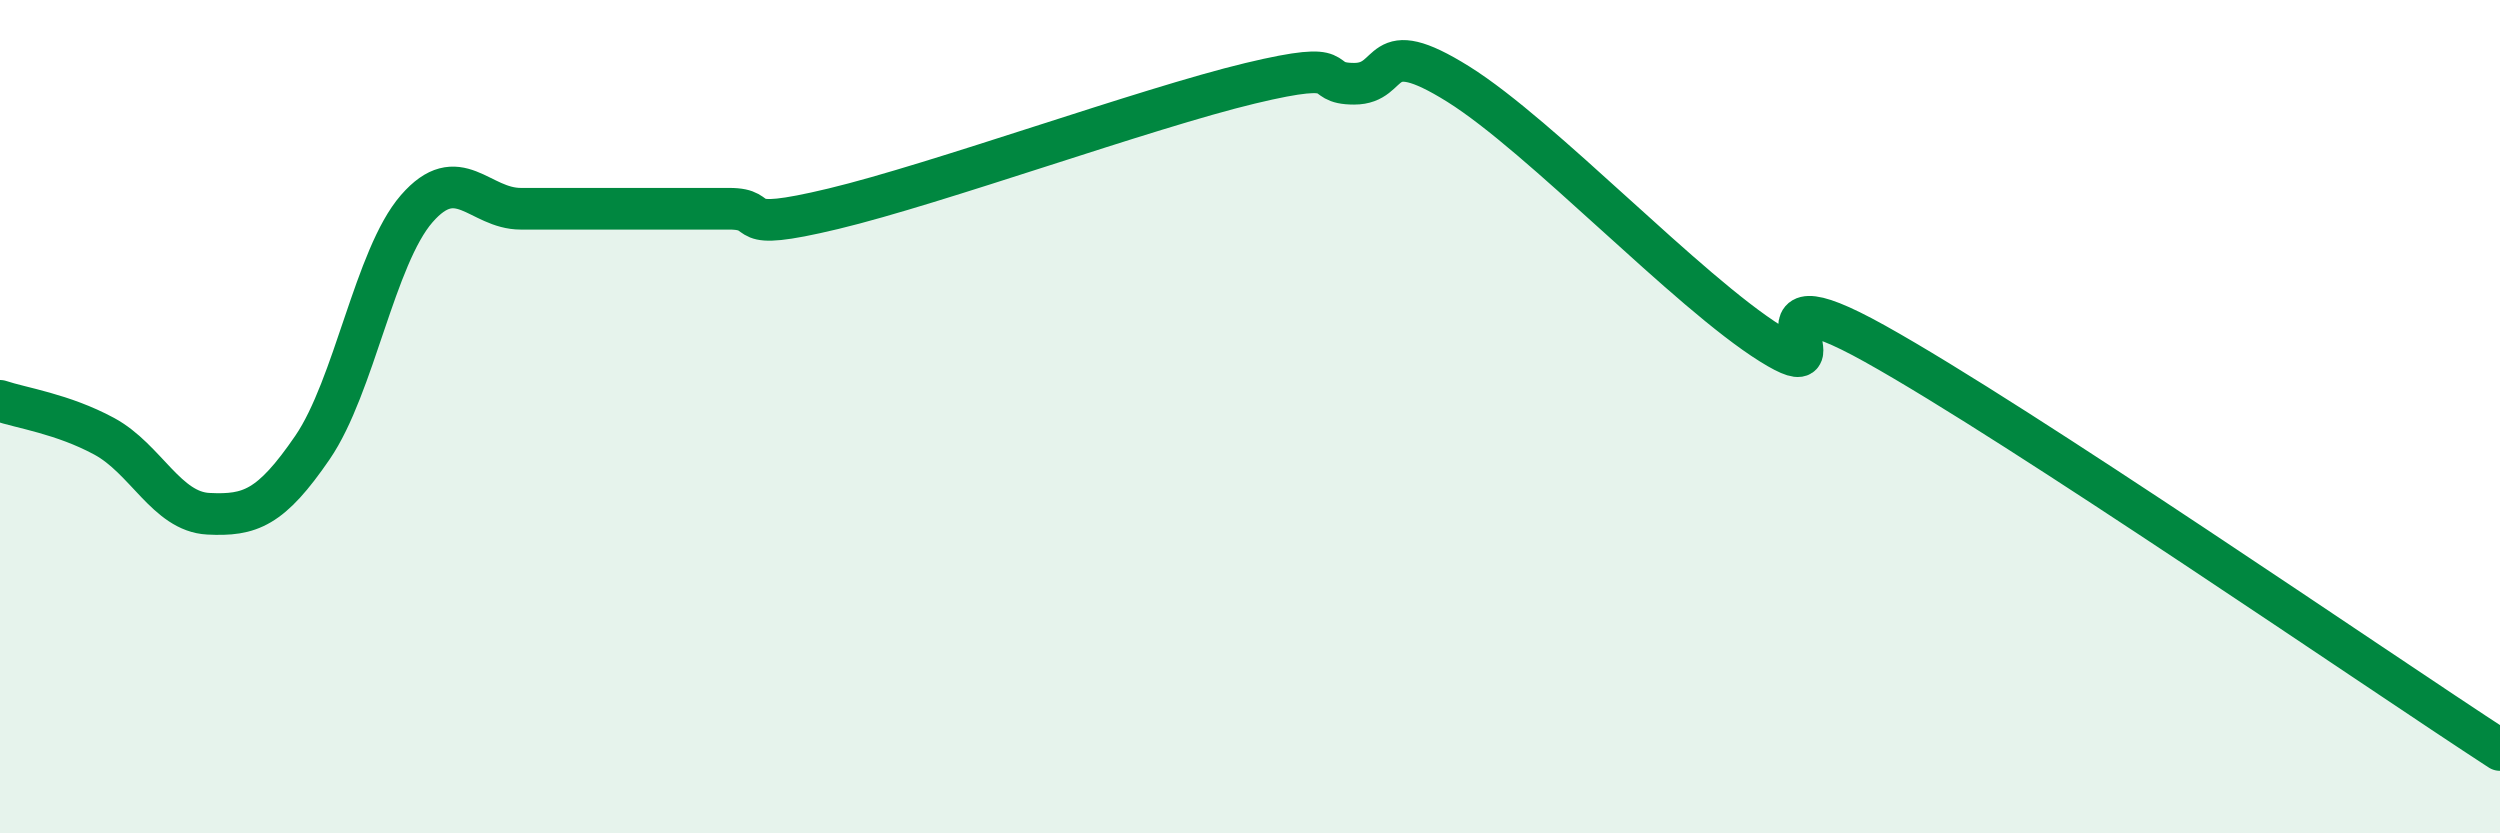
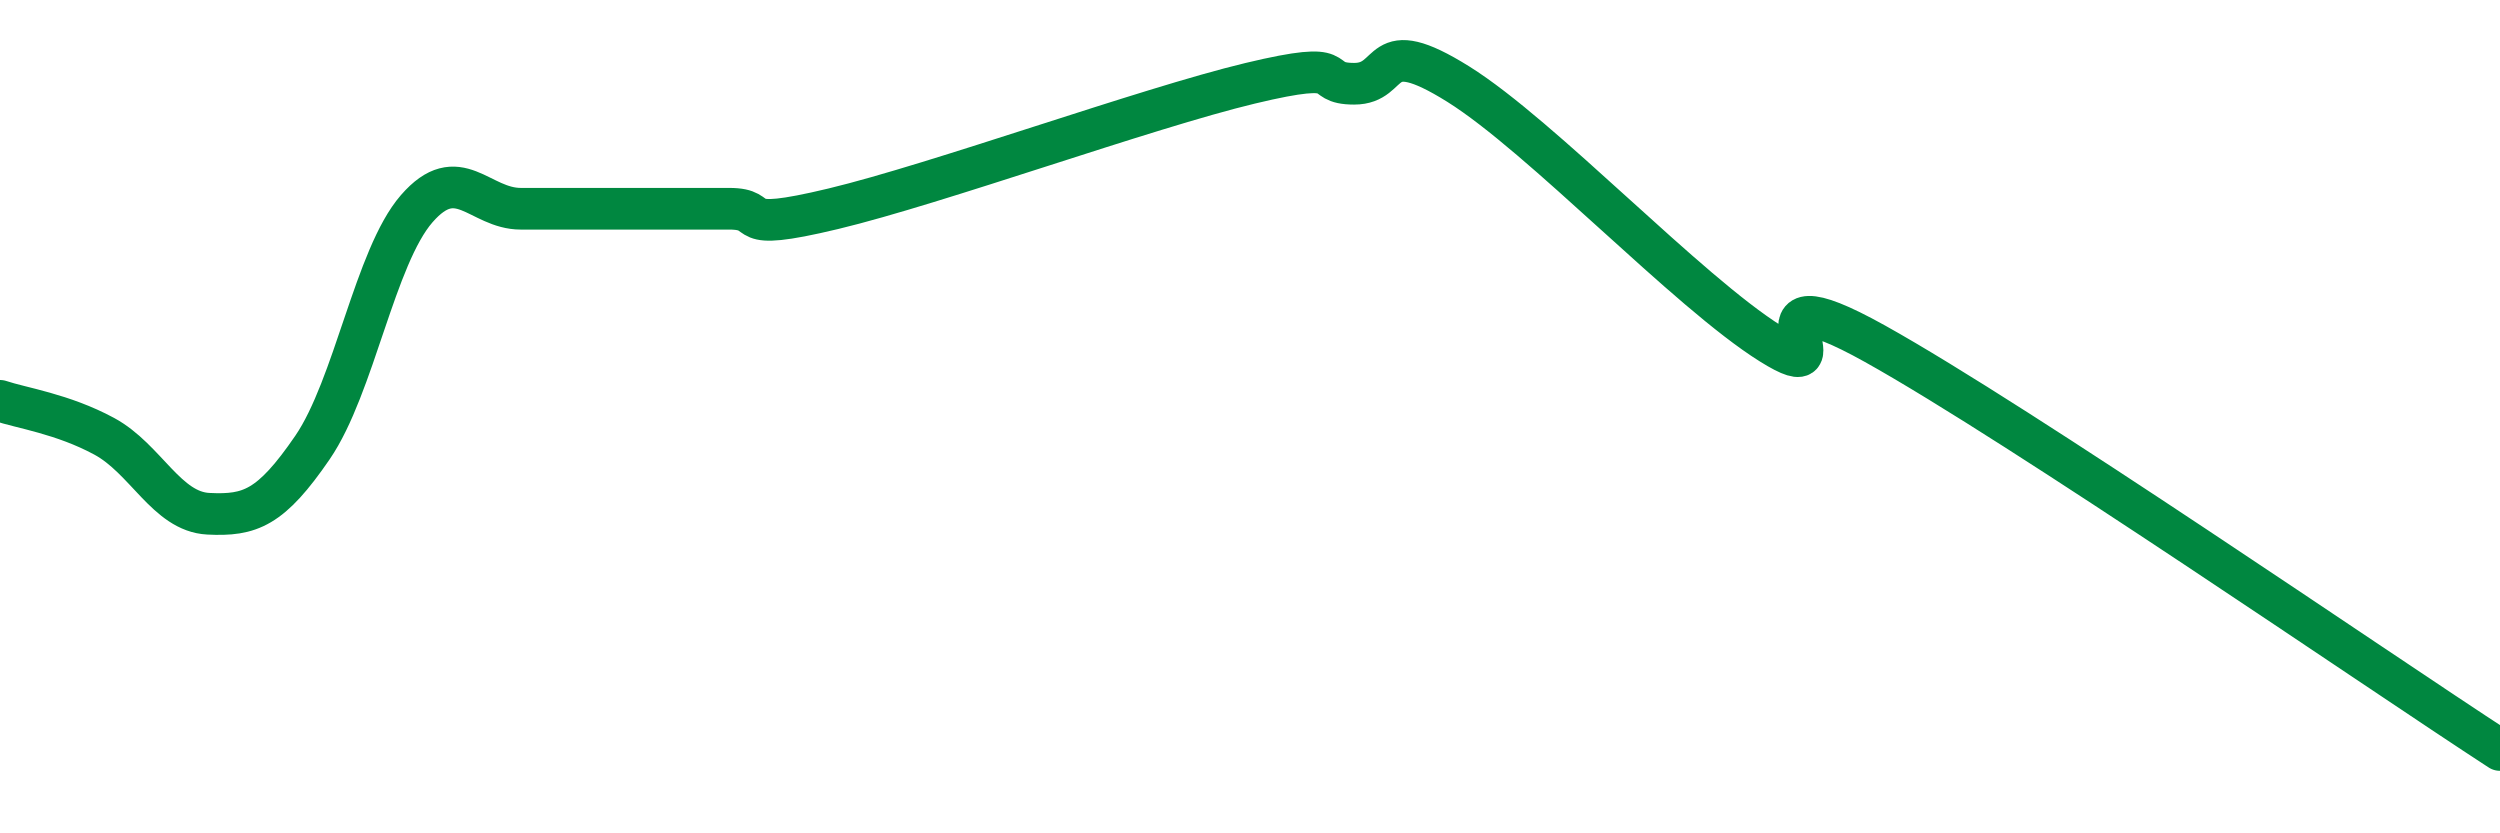
<svg xmlns="http://www.w3.org/2000/svg" width="60" height="20" viewBox="0 0 60 20">
-   <path d="M 0,9.62 C 0.5,9.79 1.5,9.93 2.5,10.47 C 3.5,11.01 4,12.28 5,12.33 C 6,12.38 6.5,12.2 7.5,10.74 C 8.5,9.28 9,6.16 10,5.01 C 11,3.86 11.5,5.01 12.5,5.01 C 13.5,5.01 14,5.01 15,5.01 C 16,5.01 16.5,5.01 17.5,5.01 C 18.5,5.01 17.5,5.61 20,5.01 C 22.5,4.41 27.5,2.6 30,2 C 32.5,1.4 31.5,2.01 32.5,2.01 C 33.5,2.01 33,0.77 35,2.02 C 37,3.27 40.5,7 42.5,8.25 C 44.5,9.5 41.5,6.3 45,8.25 C 48.5,10.2 57,16.05 60,18L60 20L0 20Z" fill="#008740" opacity="0.1" stroke-linecap="round" stroke-linejoin="round" />
  <path d="M 0,9.62 C 0.5,9.79 1.5,9.93 2.5,10.47 C 3.5,11.01 4,12.28 5,12.33 C 6,12.38 6.5,12.2 7.5,10.74 C 8.5,9.28 9,6.16 10,5.01 C 11,3.86 11.5,5.01 12.5,5.01 C 13.5,5.01 14,5.01 15,5.01 C 16,5.01 16.5,5.01 17.5,5.01 C 18.5,5.01 17.5,5.61 20,5.01 C 22.5,4.41 27.5,2.6 30,2 C 32.5,1.4 31.5,2.01 32.5,2.01 C 33.5,2.01 33,0.77 35,2.02 C 37,3.27 40.5,7 42.5,8.25 C 44.5,9.5 41.5,6.3 45,8.25 C 48.5,10.2 57,16.05 60,18" stroke="#008740" stroke-width="1" fill="none" stroke-linecap="round" stroke-linejoin="round" />
</svg>